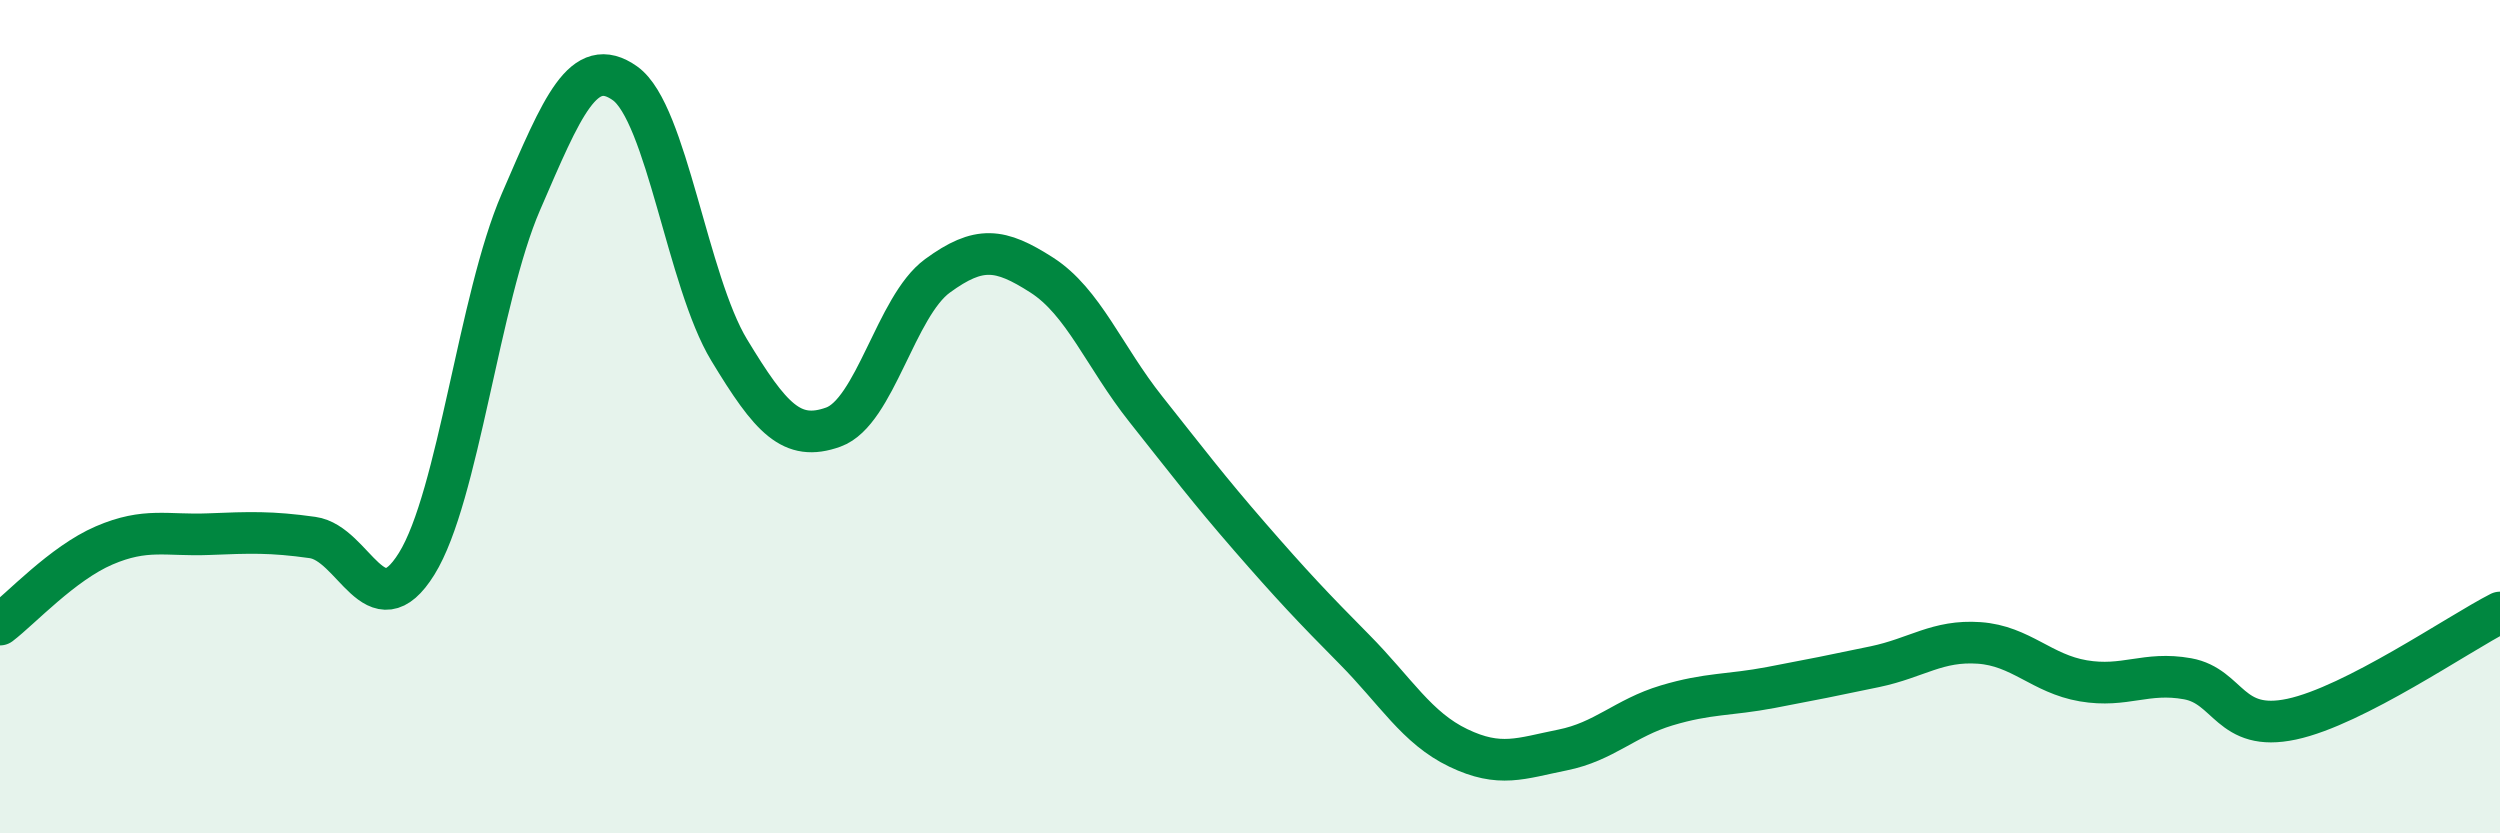
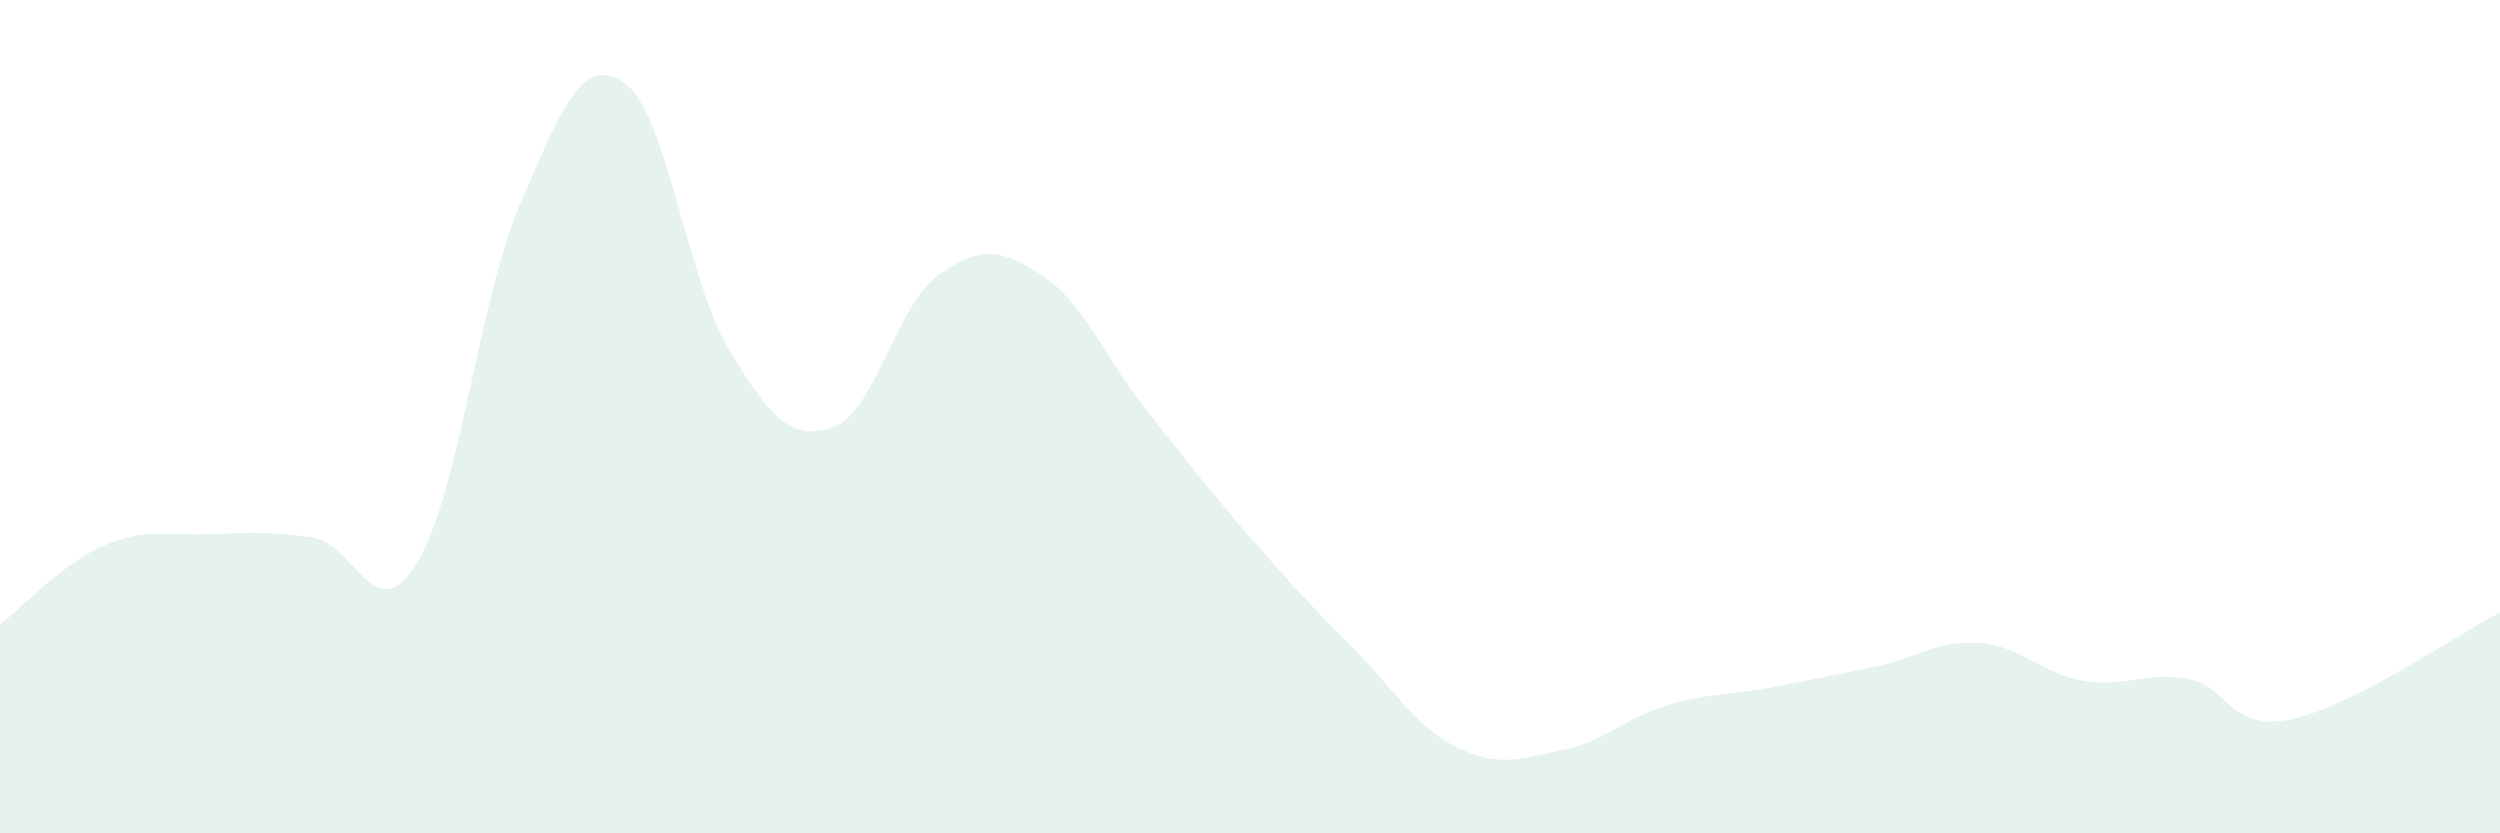
<svg xmlns="http://www.w3.org/2000/svg" width="60" height="20" viewBox="0 0 60 20">
  <path d="M 0,14.99 C 0.5,14.61 1.5,13.52 2.5,13.09 C 3.5,12.66 4,12.86 5,12.82 C 6,12.78 6.5,12.76 7.5,12.9 C 8.5,13.04 9,15.14 10,13.53 C 11,11.92 11.5,7.16 12.5,4.85 C 13.5,2.54 14,1.29 15,2 C 16,2.71 16.5,6.75 17.5,8.4 C 18.5,10.05 19,10.61 20,10.25 C 21,9.89 21.5,7.35 22.5,6.62 C 23.5,5.89 24,5.96 25,6.6 C 26,7.24 26.5,8.56 27.5,9.82 C 28.5,11.08 29,11.74 30,12.89 C 31,14.04 31.5,14.57 32.5,15.58 C 33.5,16.59 34,17.47 35,17.95 C 36,18.43 36.5,18.2 37.5,18 C 38.5,17.8 39,17.23 40,16.93 C 41,16.63 41.5,16.69 42.5,16.5 C 43.5,16.31 44,16.21 45,16 C 46,15.79 46.5,15.36 47.5,15.43 C 48.5,15.5 49,16.17 50,16.34 C 51,16.51 51.5,16.11 52.5,16.29 C 53.5,16.47 53.5,17.58 55,17.26 C 56.5,16.94 59,15.21 60,14.7L60 20L0 20Z" fill="#008740" opacity="0.1" stroke-linecap="round" stroke-linejoin="round" />
-   <path d="M 0,14.99 C 0.5,14.61 1.5,13.52 2.5,13.09 C 3.5,12.66 4,12.86 5,12.82 C 6,12.78 6.5,12.76 7.5,12.9 C 8.5,13.04 9,15.14 10,13.53 C 11,11.92 11.5,7.16 12.5,4.85 C 13.5,2.54 14,1.29 15,2 C 16,2.71 16.5,6.75 17.5,8.4 C 18.5,10.05 19,10.61 20,10.25 C 21,9.89 21.5,7.35 22.5,6.62 C 23.5,5.89 24,5.96 25,6.6 C 26,7.24 26.5,8.56 27.5,9.82 C 28.5,11.08 29,11.74 30,12.89 C 31,14.04 31.5,14.57 32.5,15.58 C 33.5,16.59 34,17.47 35,17.95 C 36,18.43 36.5,18.2 37.5,18 C 38.5,17.8 39,17.23 40,16.93 C 41,16.63 41.5,16.69 42.5,16.5 C 43.5,16.31 44,16.21 45,16 C 46,15.79 46.5,15.36 47.5,15.43 C 48.5,15.5 49,16.17 50,16.34 C 51,16.51 51.5,16.11 52.5,16.29 C 53.5,16.47 53.5,17.58 55,17.26 C 56.5,16.94 59,15.21 60,14.7" stroke="#008740" stroke-width="1" fill="none" stroke-linecap="round" stroke-linejoin="round" />
</svg>